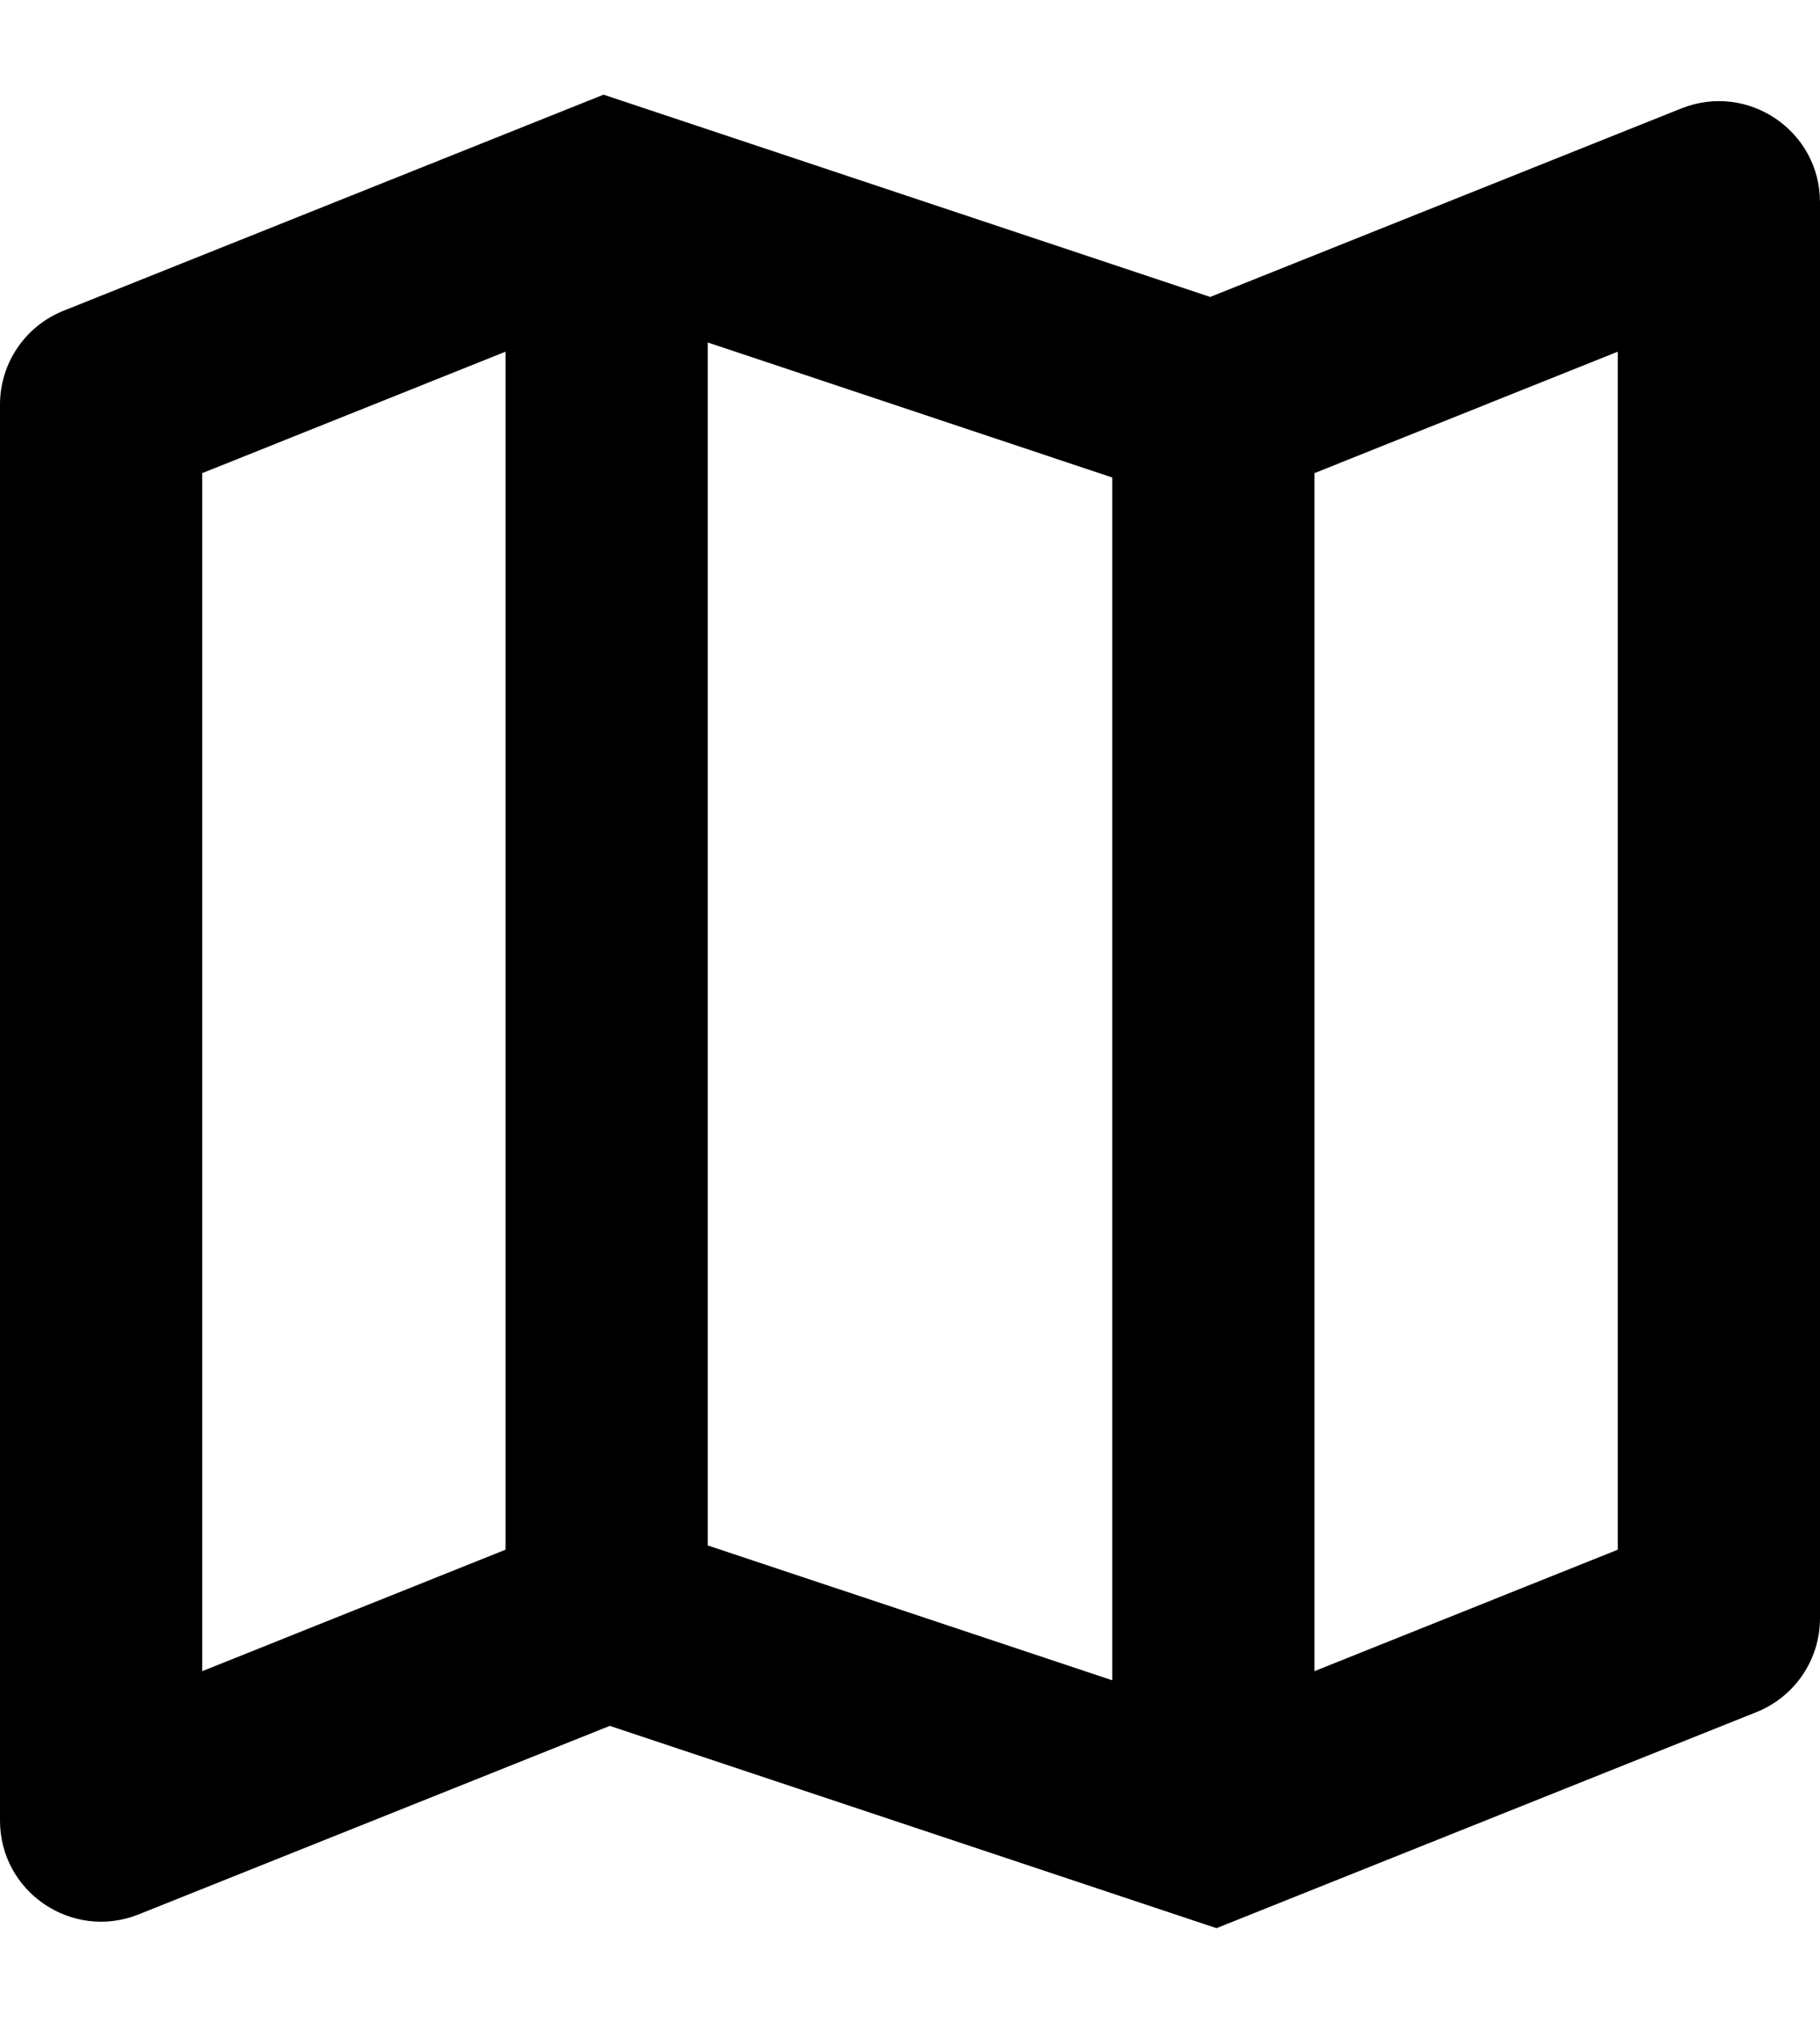
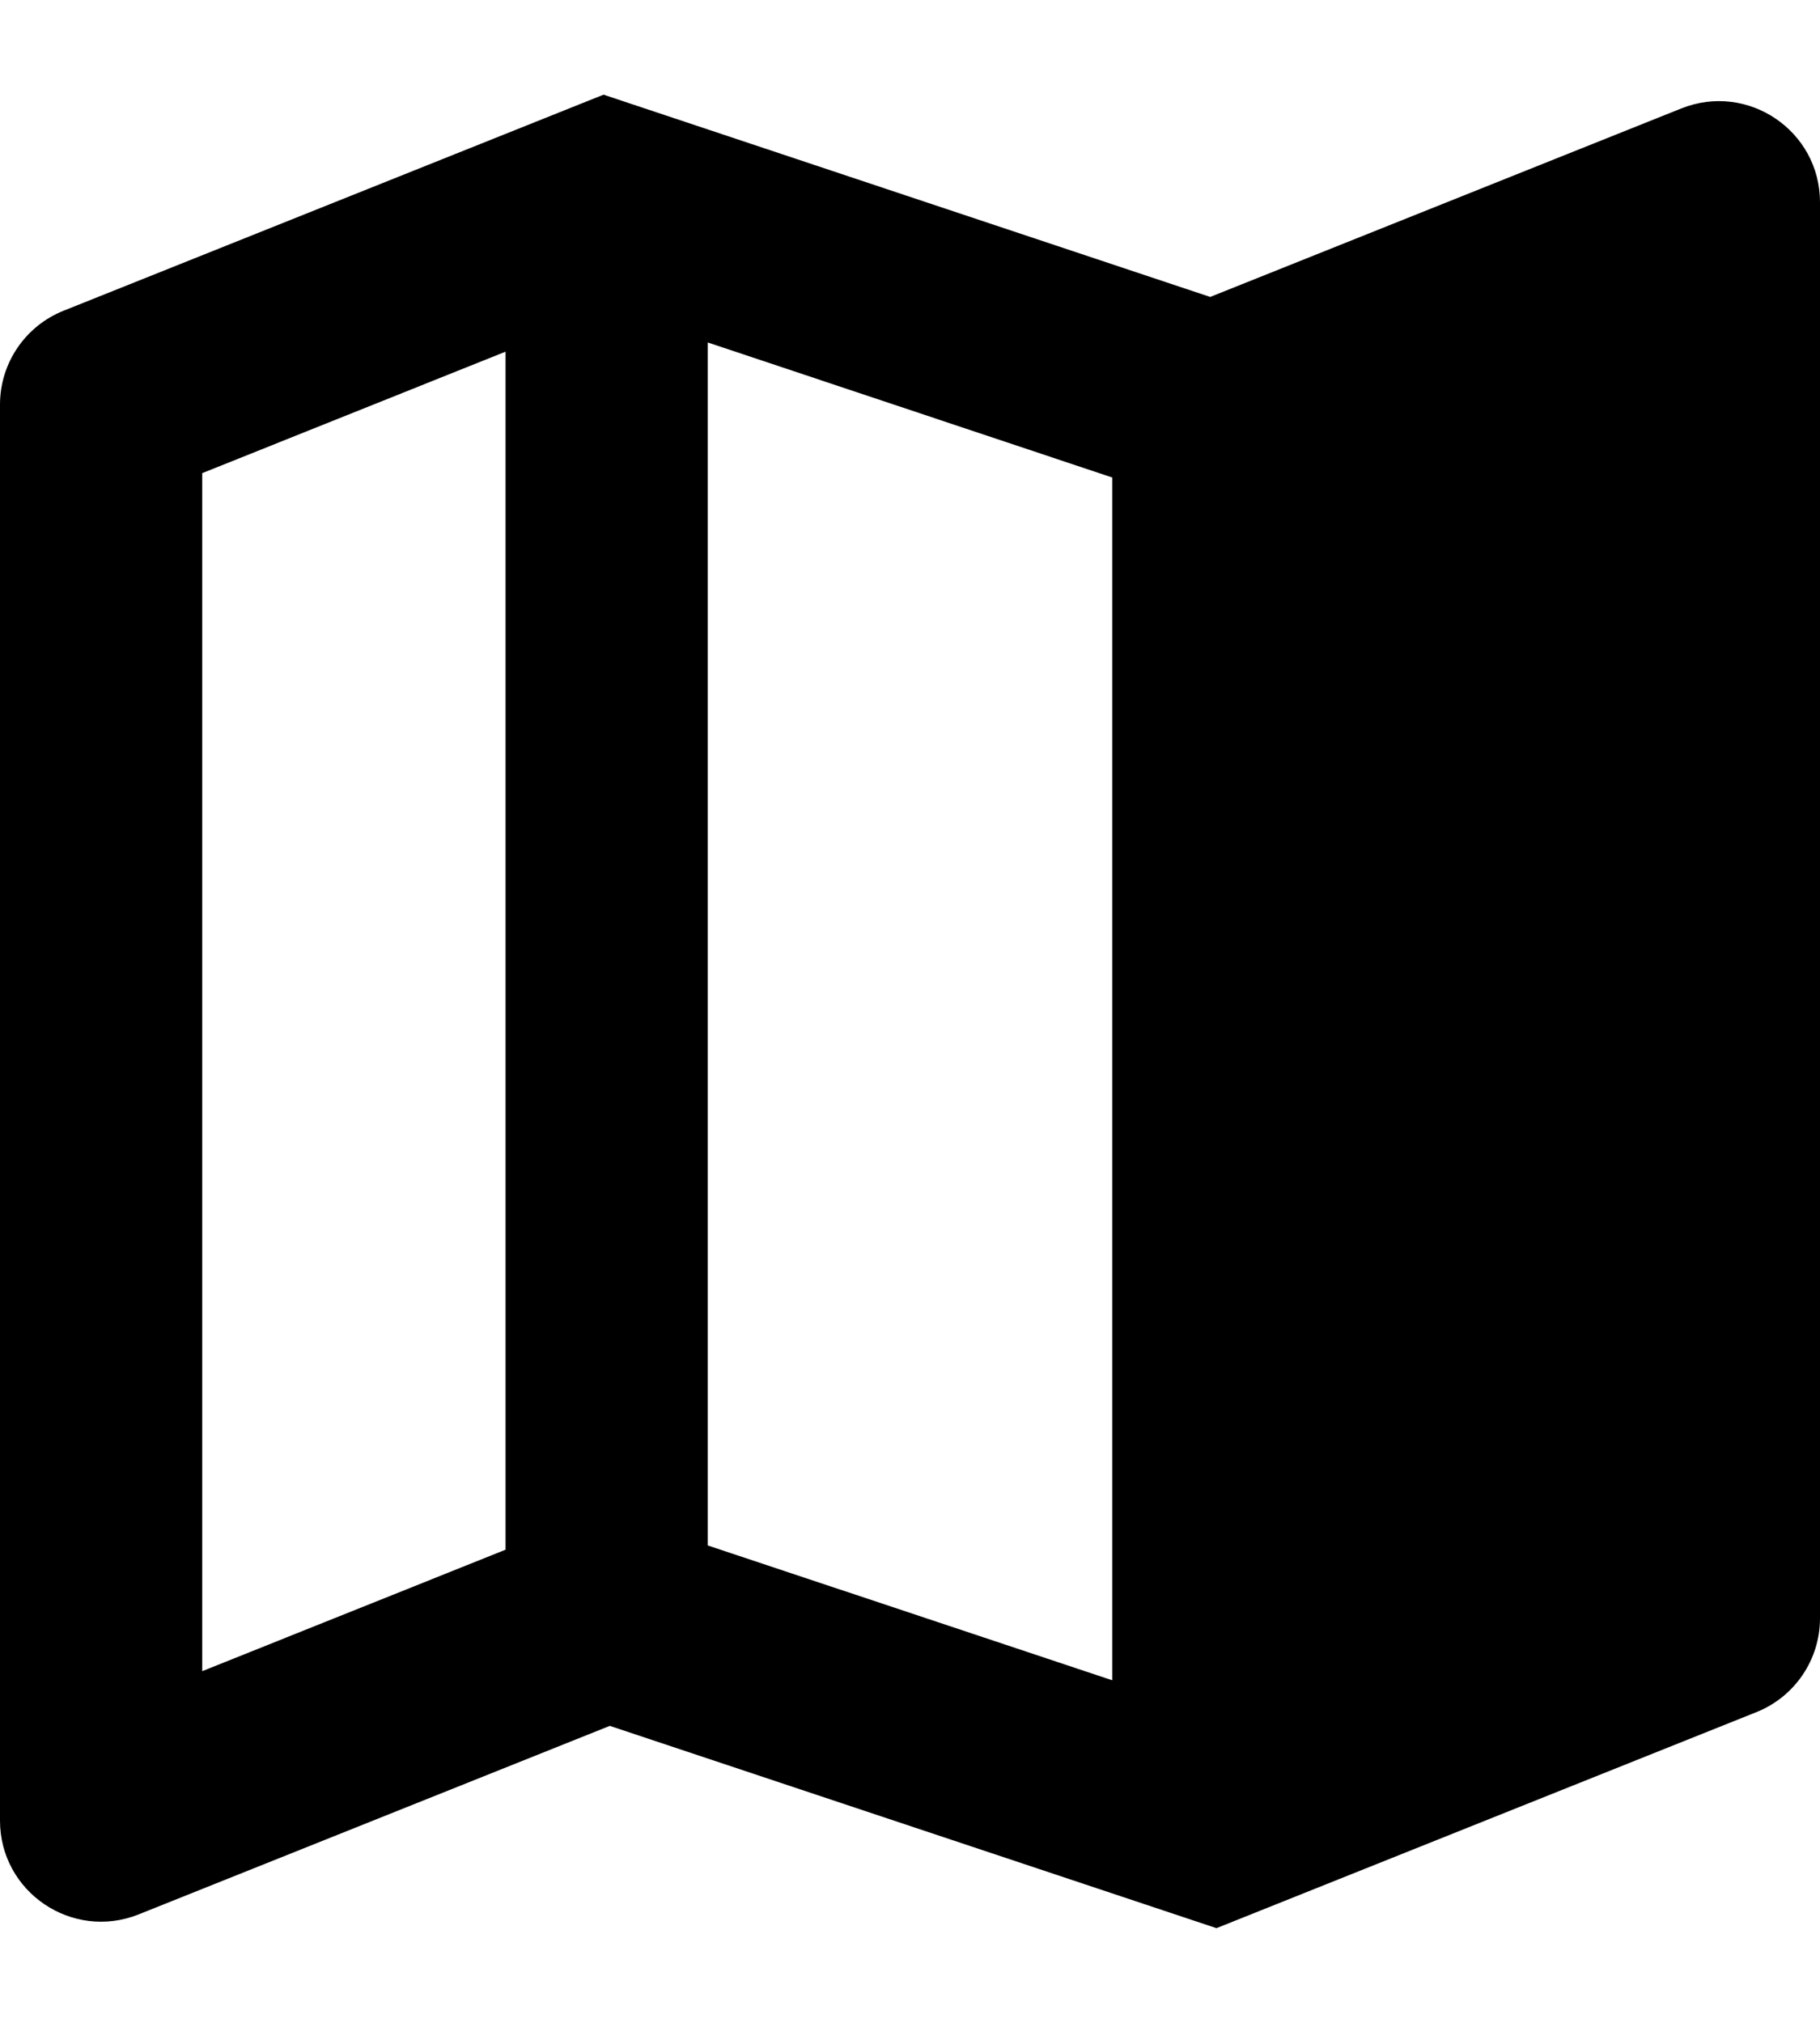
<svg xmlns="http://www.w3.org/2000/svg" width="18" height="20" viewBox="0 0 18 20">
  <defs>
    <filter id="t8pvyjjd2a">
      <feColorMatrix in="SourceGraphic" values="0 0 0 0 1 0 0 0 0 1 0 0 0 0 1 0 0 0 1 0" />
    </filter>
  </defs>
  <g fill="none" fill-rule="evenodd">
    <g>
      <g>
        <g>
          <g filter="url(#t8pvyjjd2a)" transform="translate(-640 -2332) translate(0 2170) translate(360 67) translate(0 85)">
            <g>
-               <path fill="#000" fill-rule="nonzero" d="M5.969.936L.629 3.072C.249 3.224 0 3.591 0 4v14c0 .707.714 1.19 1.371.928l4.66-1.864 6 2 5.34-2.136c.38-.152.629-.519.629-.928V2c0-.707-.714-1.19-1.371-.928l-4.66 1.864-6-2zM7 3.386l4 1.335v11.892L7 15.28V3.387zm-2 .09v11.846l-3 1.201V4.678l3-1.201zm11 0v11.846l-3 1.201V4.678l3-1.201z" transform="translate(280 10)" />
+               <path fill="#000" fill-rule="nonzero" d="M5.969.936L.629 3.072C.249 3.224 0 3.591 0 4v14c0 .707.714 1.19 1.371.928l4.66-1.864 6 2 5.34-2.136c.38-.152.629-.519.629-.928V2c0-.707-.714-1.19-1.371-.928l-4.66 1.864-6-2zM7 3.386l4 1.335v11.892L7 15.28V3.387zm-2 .09v11.846l-3 1.201V4.678l3-1.201zm11 0v11.846V4.678l3-1.201z" transform="translate(280 10)" />
            </g>
          </g>
        </g>
      </g>
    </g>
  </g>
</svg>